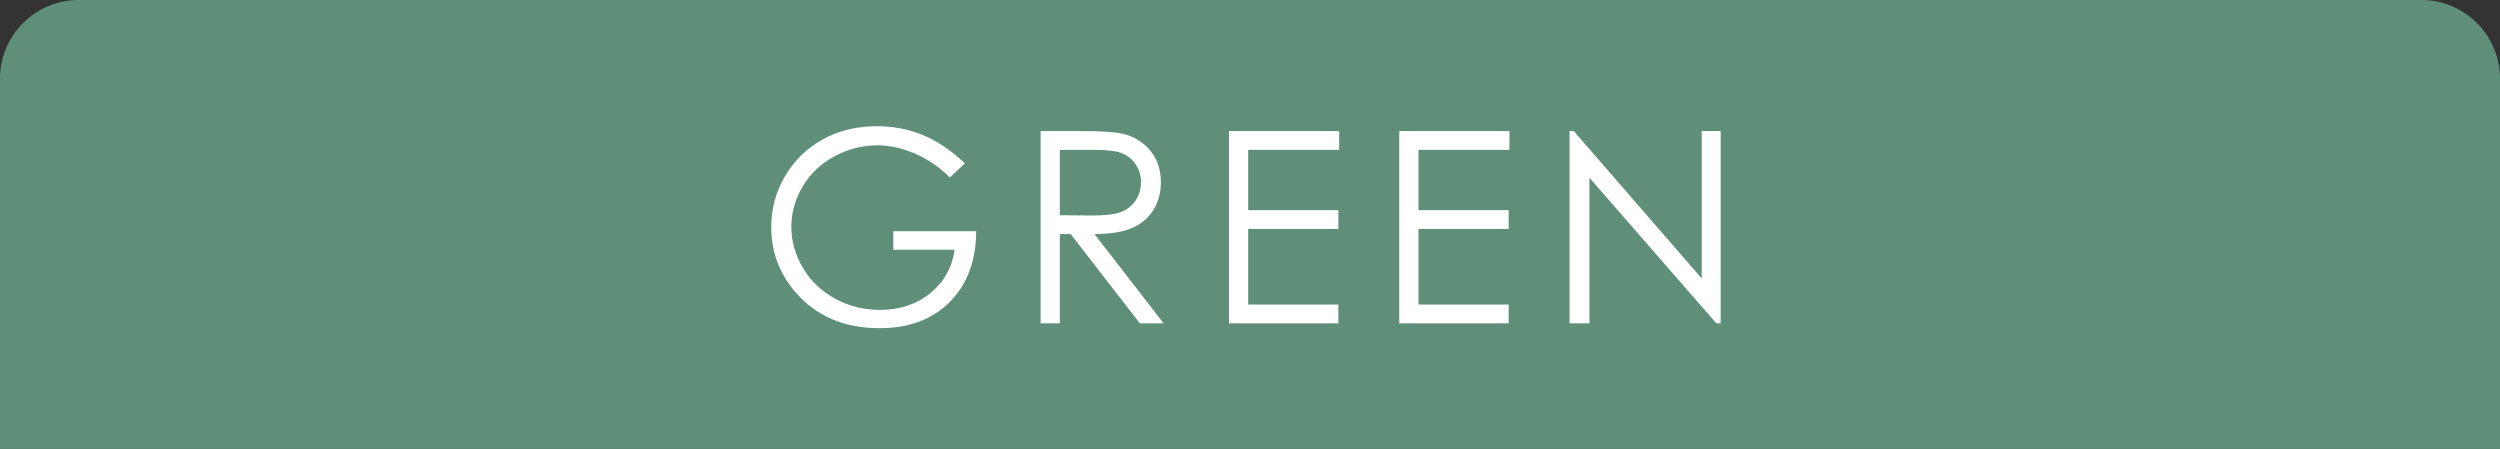
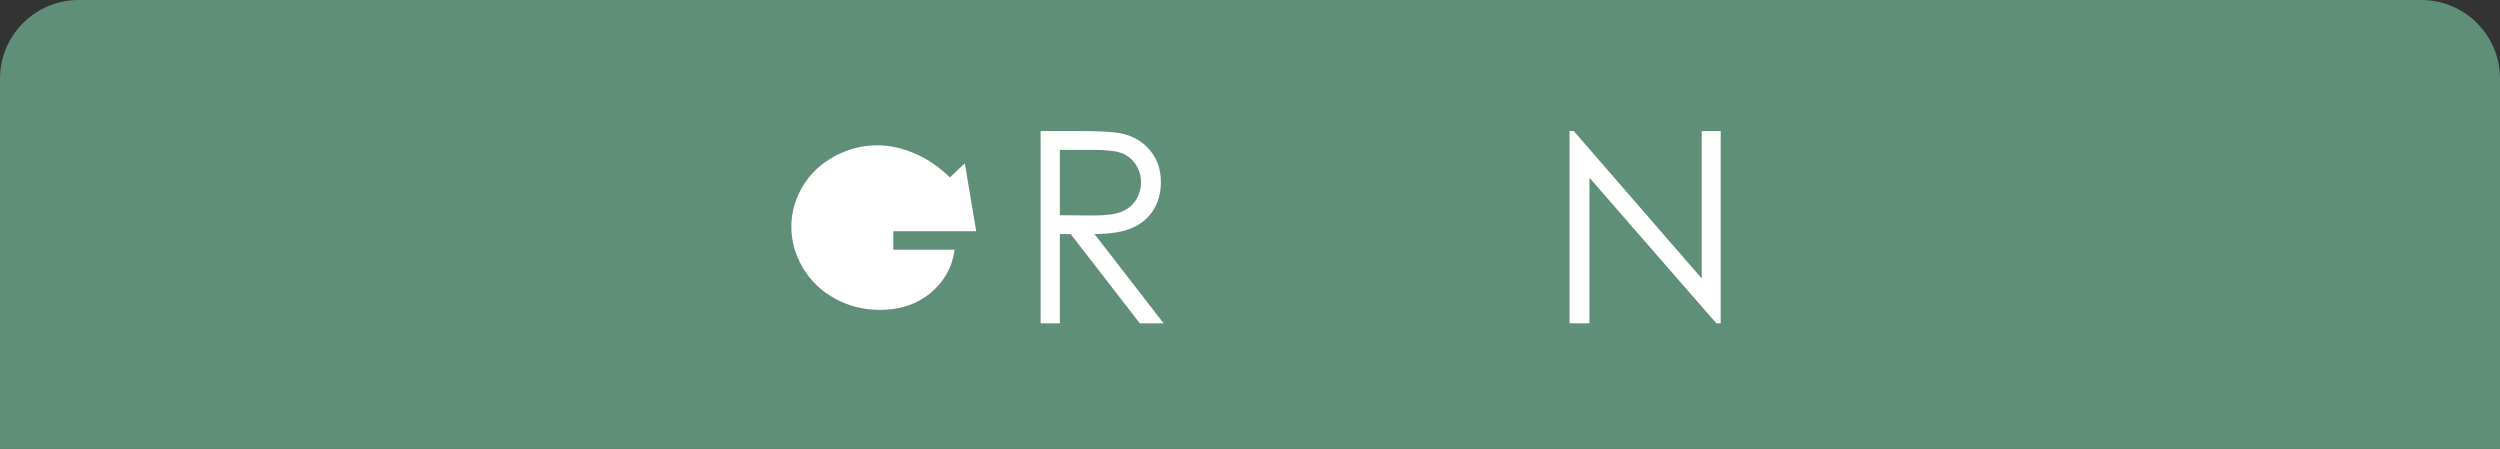
<svg xmlns="http://www.w3.org/2000/svg" viewBox="0 0 317.646 57.041">
  <rect x="0" y="0" width="317.646" height="57.041" fill="#333333" stroke="none" />
  <defs>
    <style>.cls-1{fill:none;isolation:isolate;}.cls-2{fill:#fff;}.cls-3{fill:#608f79;mix-blend-mode:multiply;}</style>
  </defs>
  <g class="cls-1">
    <g id="_レイヤー_2">
      <g id="_レイヤー_1-2">
        <path class="cls-3" d="m0,57.041V10C0,4.477,4.477,0,10,0h297.646c5.523,0,10,4.477,10,10v47.041" />
-         <path class="cls-2" d="m122.588,20.753l-1.894,1.794c-1.361-1.34-2.854-2.355-4.476-3.048-1.622-.692-3.203-1.038-4.742-1.038-1.916,0-3.74.471-5.473,1.412-1.733.941-3.075,2.217-4.027,3.829-.953,1.611-1.429,3.313-1.429,5.107,0,1.838.492,3.585,1.479,5.24.985,1.655,2.347,2.957,4.086,3.903,1.738.946,3.643,1.42,5.713,1.42,2.514,0,4.64-.708,6.378-2.126s2.769-3.255,3.09-5.514h-7.79v-2.359h10.53c-.022,3.776-1.144,6.774-3.363,8.994-2.221,2.22-5.19,3.33-8.911,3.33-4.518,0-8.094-1.539-10.729-4.617-2.026-2.37-3.039-5.11-3.039-8.222,0-2.314.581-4.468,1.743-6.461,1.163-1.993,2.758-3.552,4.784-4.676,2.026-1.124,4.318-1.686,6.876-1.686,2.07,0,4.02.374,5.847,1.121,1.827.747,3.609,1.946,5.348,3.596Z" />
+         <path class="cls-2" d="m122.588,20.753l-1.894,1.794c-1.361-1.34-2.854-2.355-4.476-3.048-1.622-.692-3.203-1.038-4.742-1.038-1.916,0-3.74.471-5.473,1.412-1.733.941-3.075,2.217-4.027,3.829-.953,1.611-1.429,3.313-1.429,5.107,0,1.838.492,3.585,1.479,5.24.985,1.655,2.347,2.957,4.086,3.903,1.738.946,3.643,1.42,5.713,1.42,2.514,0,4.64-.708,6.378-2.126s2.769-3.255,3.09-5.514h-7.79v-2.359h10.53Z" />
        <path class="cls-2" d="m132.219,16.65h4.866c2.713,0,4.551.111,5.515.333,1.45.333,2.629,1.045,3.537,2.137.908,1.092,1.363,2.437,1.363,4.033,0,1.33-.314,2.5-.939,3.509-.626,1.009-1.52,1.771-2.683,2.287-1.162.516-2.768.779-4.816.79l8.786,11.344h-3.021l-8.787-11.344h-1.38v11.344h-2.441v-24.433Zm2.441,2.392v8.304l4.209.034c1.63,0,2.836-.155,3.618-.465s1.392-.806,1.83-1.487c.438-.681.657-1.442.657-2.284,0-.819-.222-1.563-.666-2.234-.443-.669-1.025-1.148-1.746-1.437-.722-.288-1.919-.432-3.594-.432h-4.309Z" />
-         <path class="cls-2" d="m156.149,16.65h14.002v2.392h-11.56v7.657h11.46v2.392h-11.46v9.6h11.46v2.392h-13.902v-24.433Z" />
-         <path class="cls-2" d="m177.787,16.65h14.002v2.392h-11.56v7.657h11.46v2.392h-11.46v9.6h11.46v2.392h-13.902v-24.433Z" />
        <path class="cls-2" d="m199.426,41.083v-24.433h.532l16.26,18.729v-18.729h2.409v24.433h-.549l-16.127-18.501v18.501h-2.525Z" />
      </g>
    </g>
  </g>
</svg>